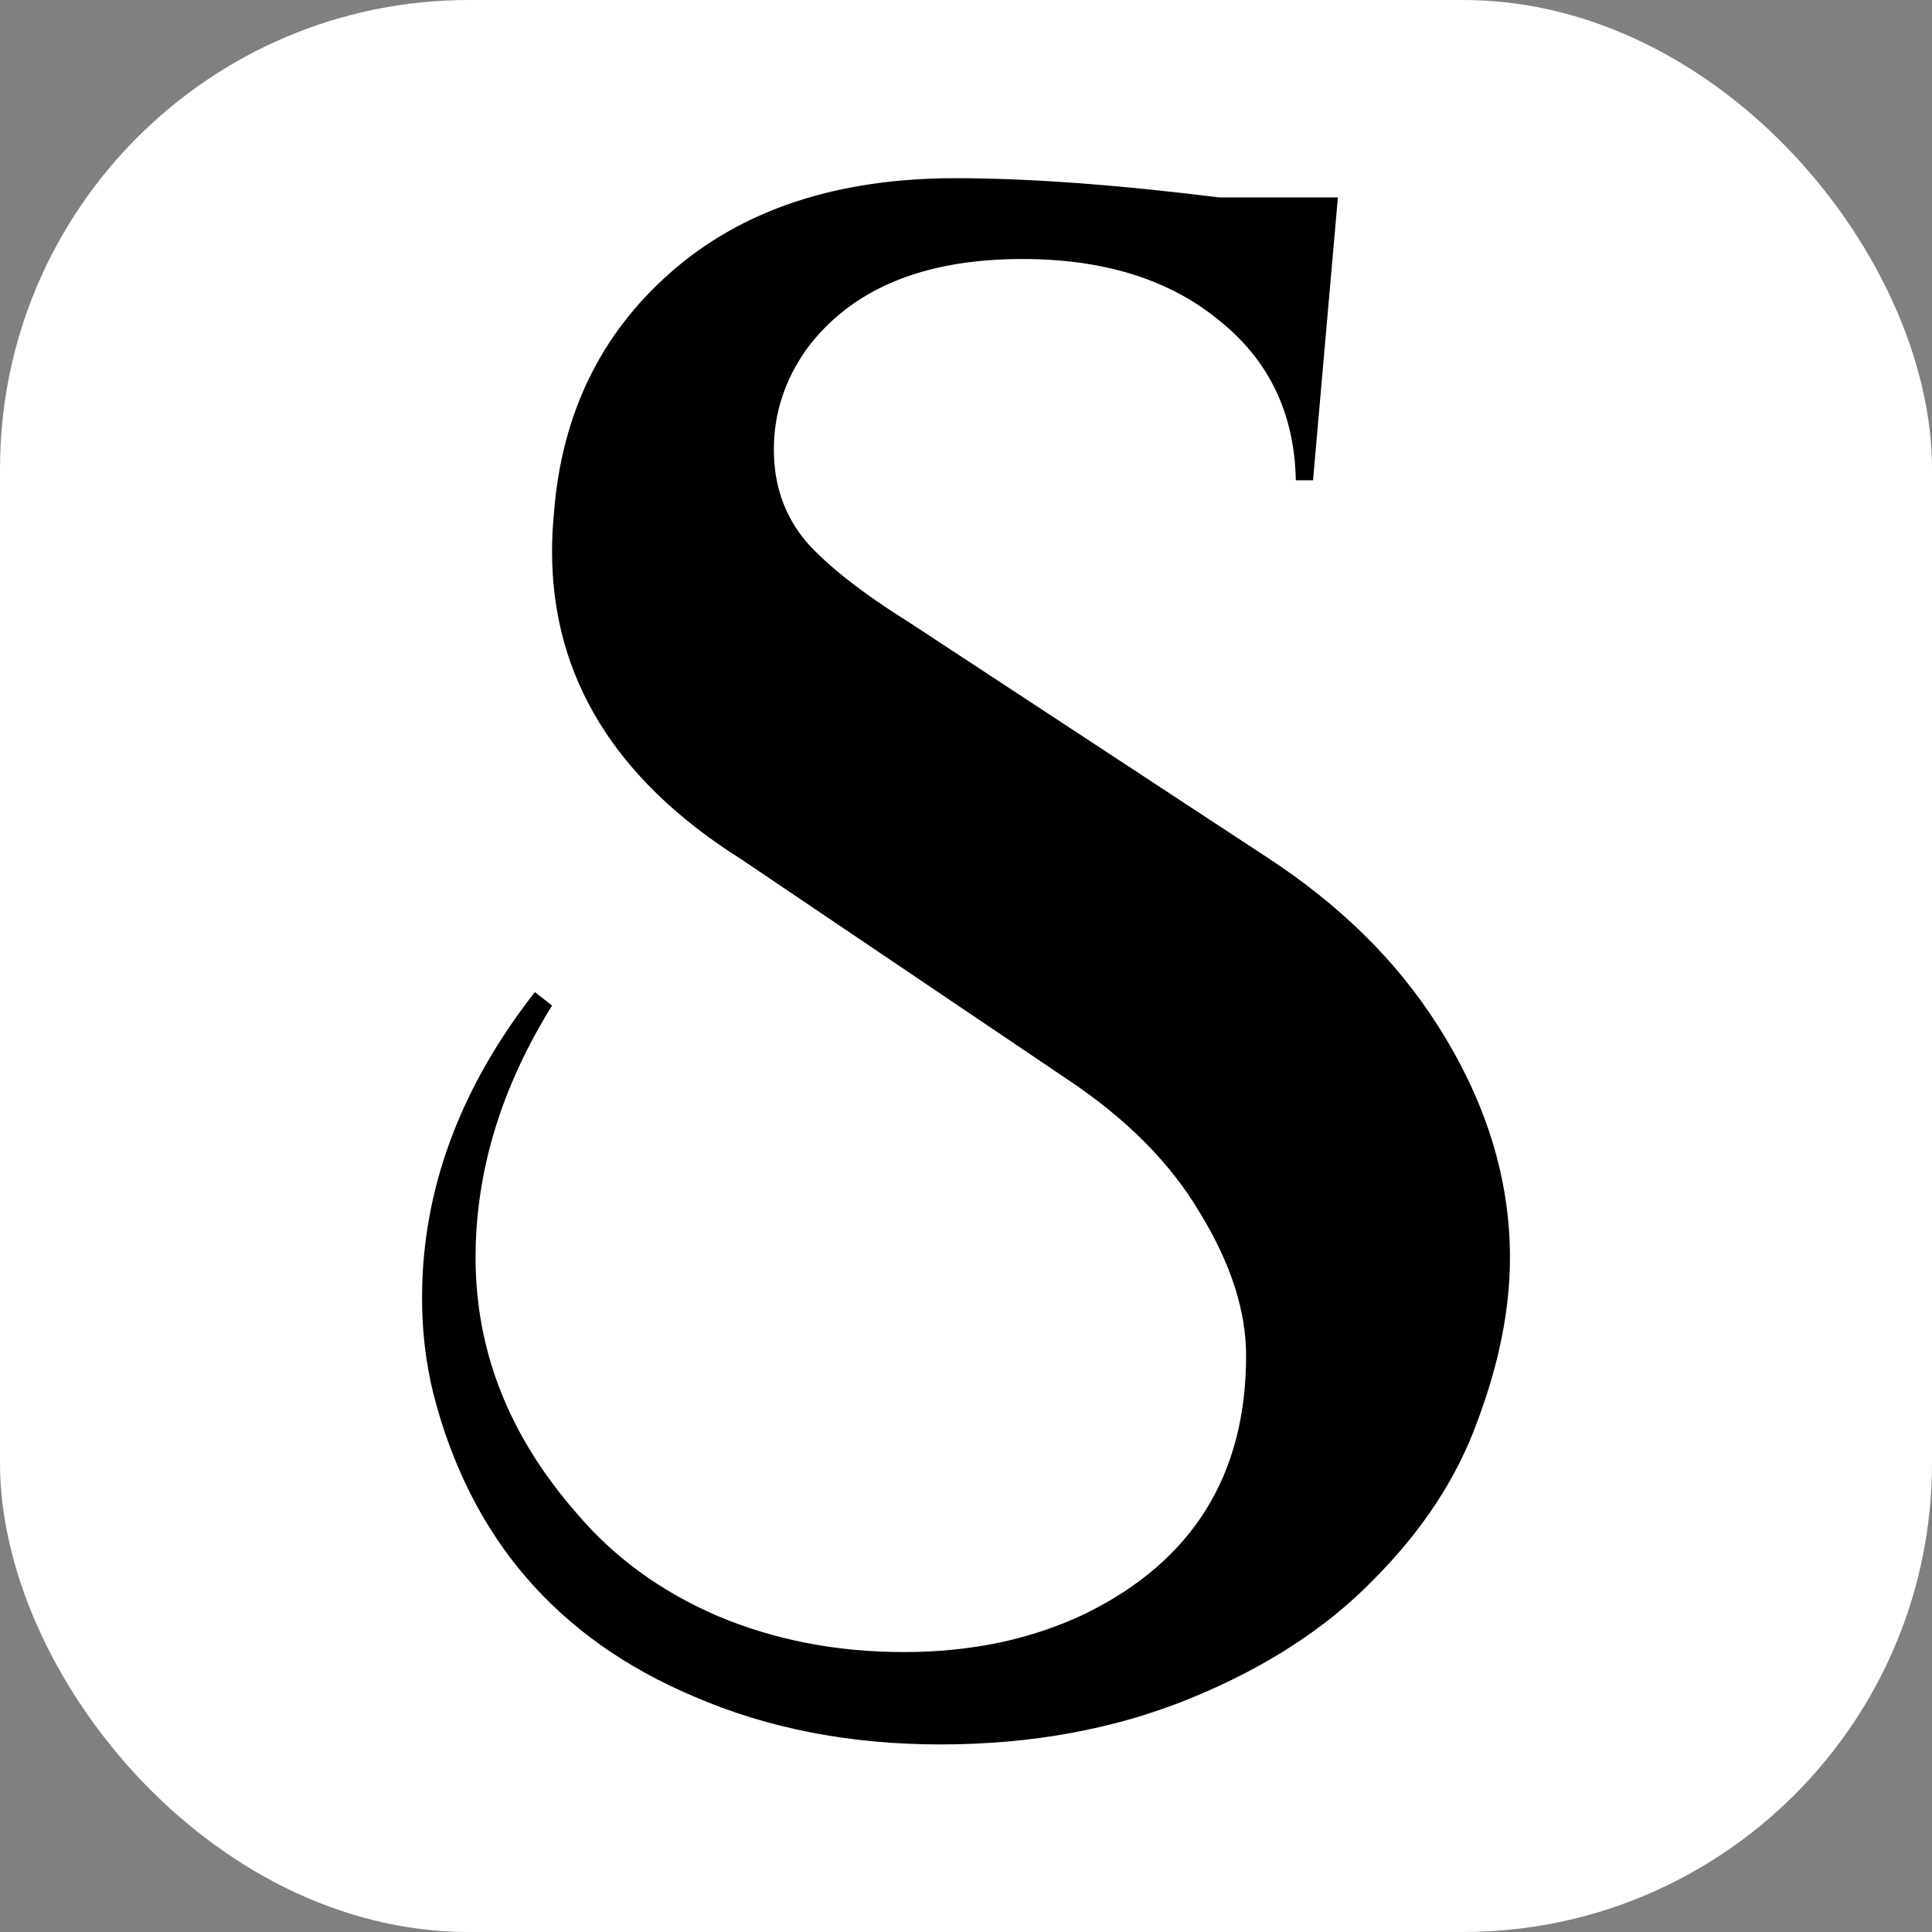
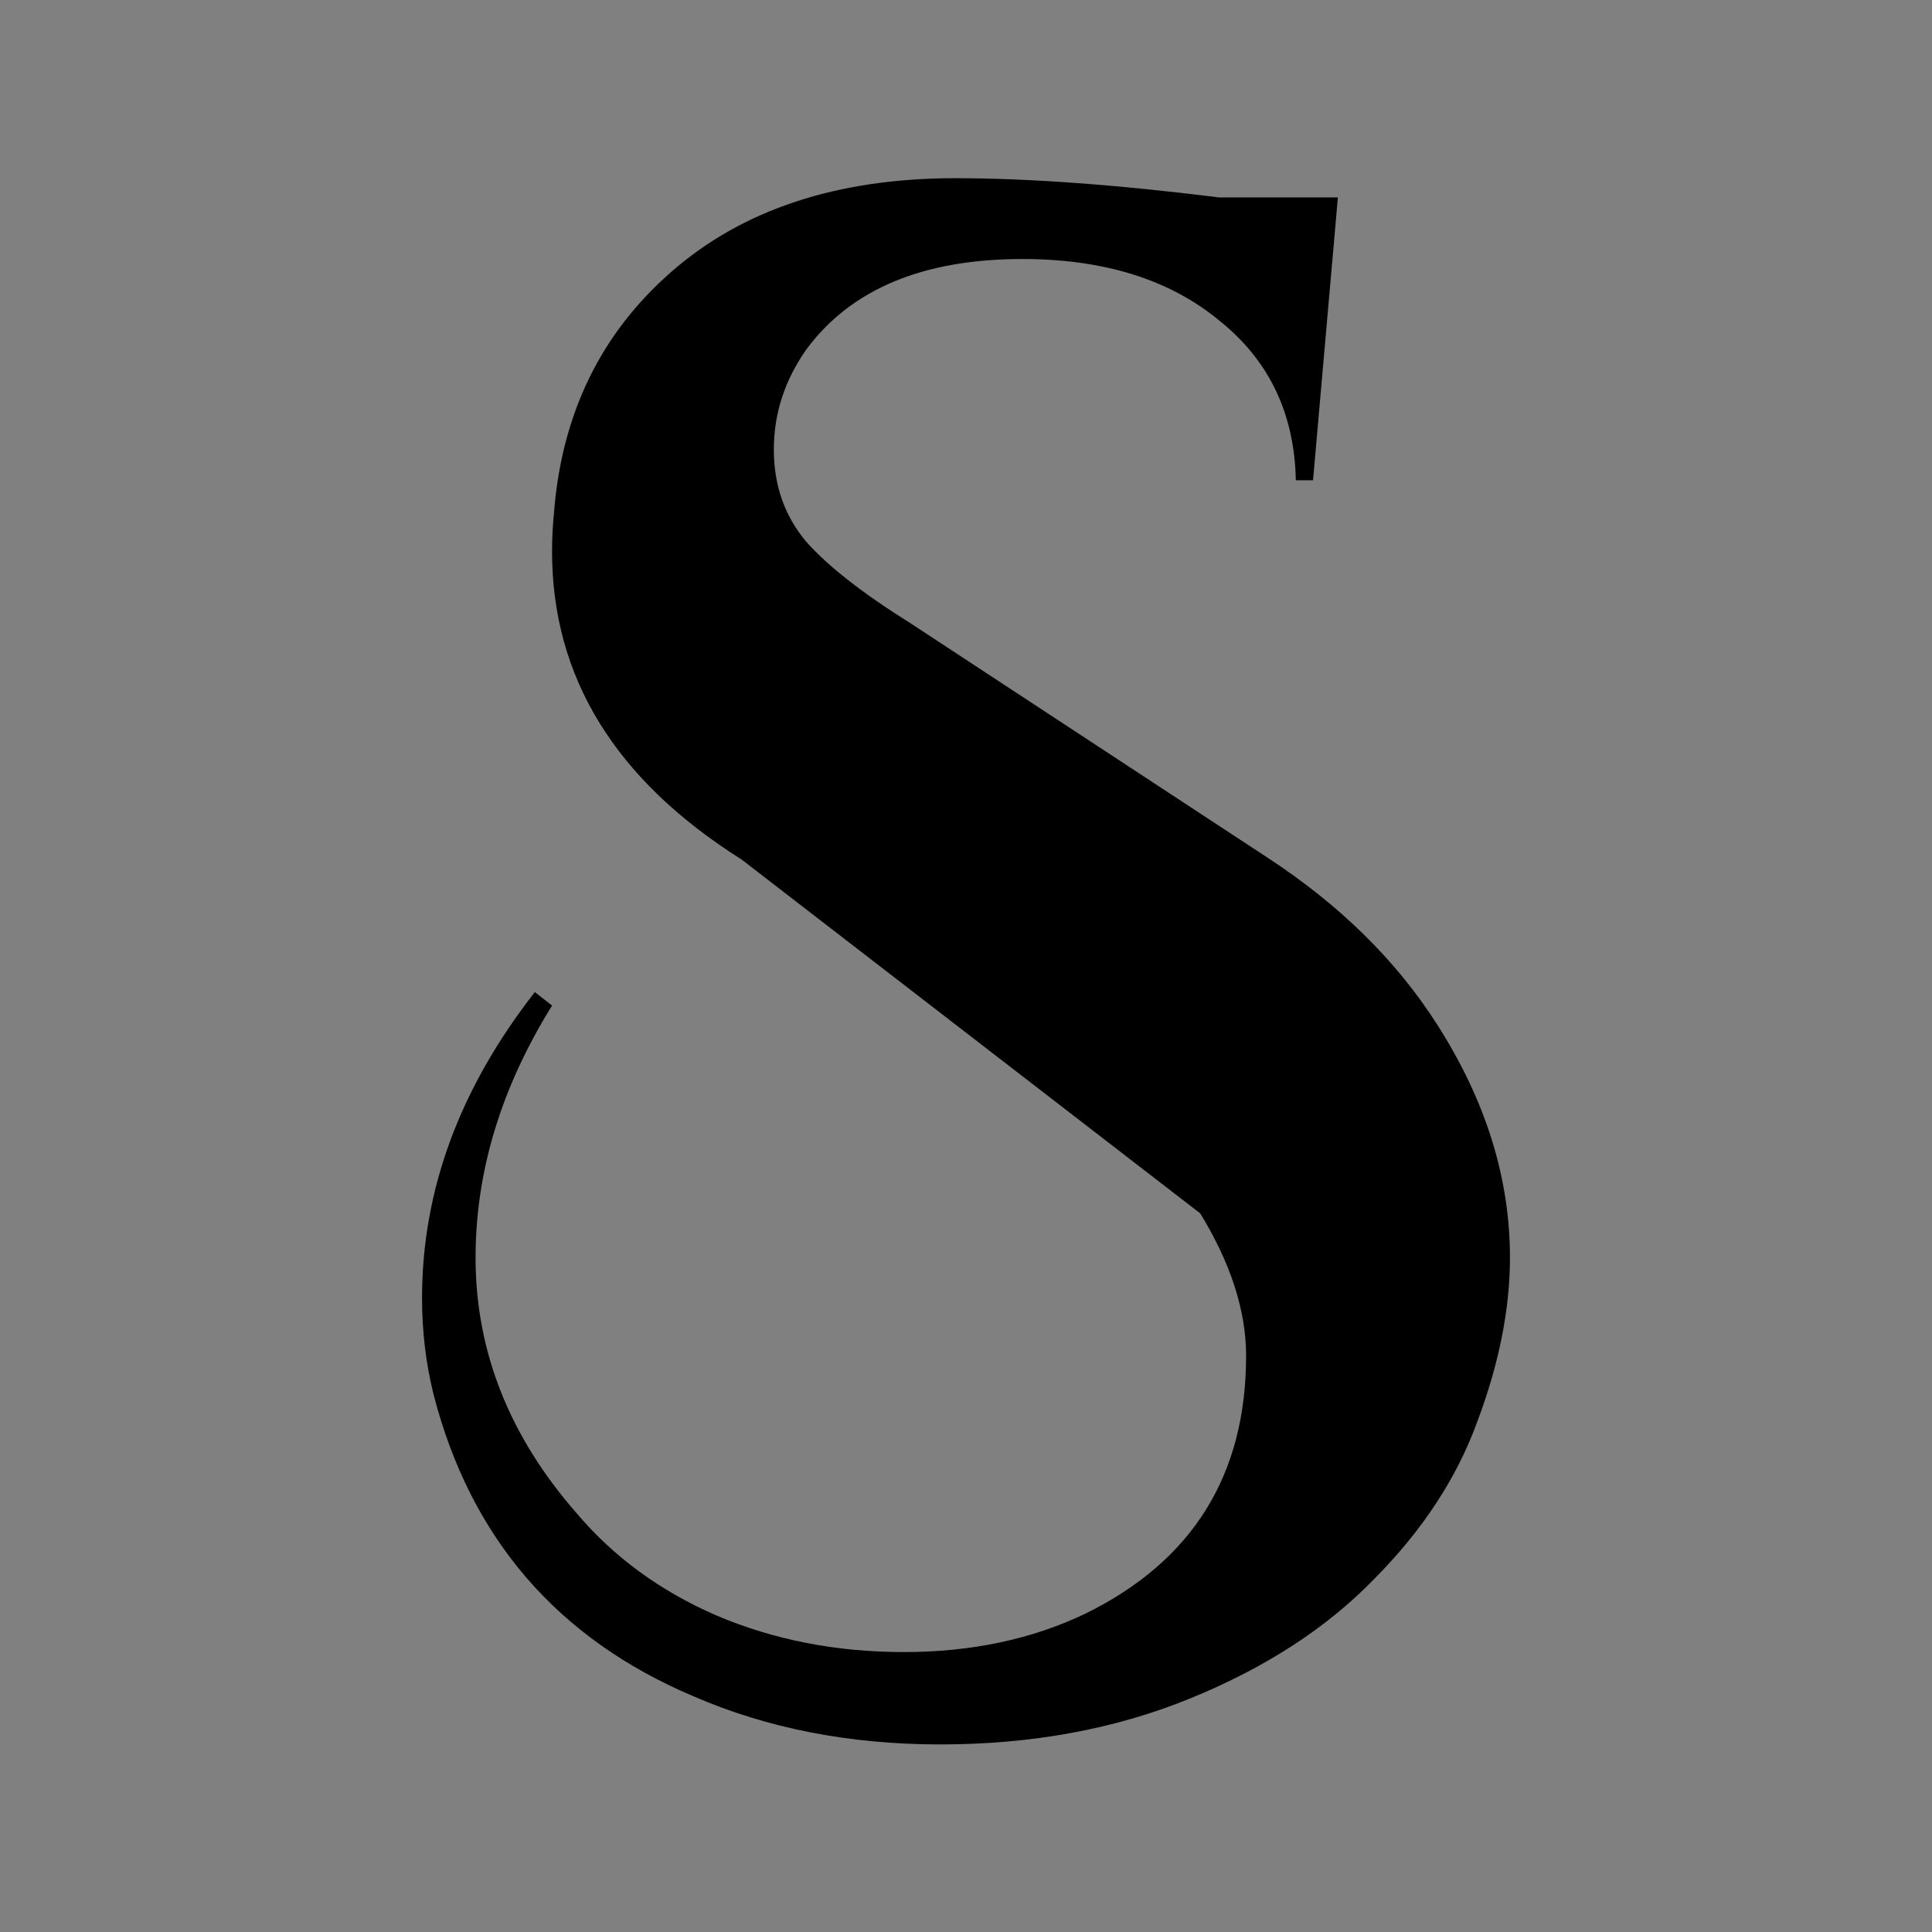
<svg xmlns="http://www.w3.org/2000/svg" width="206" height="206" viewBox="0 0 206 206" fill="none">
  <rect x="0" y="0" width="206" height="206" fill="#808080" stroke="none" />
-   <rect width="206" height="206" rx="50" fill="white" />
-   <path d="M58.863 107.219C53.426 115.972 50.708 124.931 50.708 134.095C50.708 144.079 54.31 153.174 61.513 161.381C65.455 166.031 70.415 169.656 76.395 172.254C82.511 174.853 89.171 176.152 96.374 176.152C103.578 176.152 110.033 174.785 115.742 172.049C127.158 166.441 132.866 157.278 132.866 144.558C132.866 139.771 131.236 134.71 127.974 129.376C124.848 124.042 120.091 119.255 113.703 115.015L79.046 91.626C65.591 83.147 58.863 72.205 58.863 58.801C58.863 57.433 58.931 56.066 59.067 54.698C59.882 44.166 64.028 35.618 71.503 29.053C79.114 22.351 89.239 19 101.879 19C109.626 19 119.004 19.684 130.012 21.052H142.652L140.002 51.21H138.167C138.031 44.098 135.313 38.422 130.012 34.182C124.712 29.805 117.712 27.617 109.014 27.617C98.413 27.617 90.734 30.831 85.977 37.259C83.667 40.542 82.511 44.098 82.511 47.928C82.511 51.757 83.667 55.04 85.977 57.775C88.288 60.374 91.957 63.246 96.986 66.392L135.109 91.421C142.856 96.482 148.904 102.432 153.253 109.27C158.418 117.34 161 125.615 161 134.095C161 139.566 159.845 145.378 157.534 151.533C155.36 157.551 151.69 163.159 146.525 168.356C141.497 173.554 134.973 177.794 126.954 181.076C118.936 184.359 110.033 186 100.248 186C90.598 186 81.832 184.29 73.949 180.871C59.407 174.716 50.165 163.98 46.223 148.661C45.408 145.378 45 141.959 45 138.403C45 126.914 49.009 116.041 57.028 105.783L58.863 107.219Z" fill="black" />
+   <path d="M58.863 107.219C53.426 115.972 50.708 124.931 50.708 134.095C50.708 144.079 54.31 153.174 61.513 161.381C65.455 166.031 70.415 169.656 76.395 172.254C82.511 174.853 89.171 176.152 96.374 176.152C103.578 176.152 110.033 174.785 115.742 172.049C127.158 166.441 132.866 157.278 132.866 144.558C132.866 139.771 131.236 134.71 127.974 129.376L79.046 91.626C65.591 83.147 58.863 72.205 58.863 58.801C58.863 57.433 58.931 56.066 59.067 54.698C59.882 44.166 64.028 35.618 71.503 29.053C79.114 22.351 89.239 19 101.879 19C109.626 19 119.004 19.684 130.012 21.052H142.652L140.002 51.21H138.167C138.031 44.098 135.313 38.422 130.012 34.182C124.712 29.805 117.712 27.617 109.014 27.617C98.413 27.617 90.734 30.831 85.977 37.259C83.667 40.542 82.511 44.098 82.511 47.928C82.511 51.757 83.667 55.04 85.977 57.775C88.288 60.374 91.957 63.246 96.986 66.392L135.109 91.421C142.856 96.482 148.904 102.432 153.253 109.27C158.418 117.34 161 125.615 161 134.095C161 139.566 159.845 145.378 157.534 151.533C155.36 157.551 151.69 163.159 146.525 168.356C141.497 173.554 134.973 177.794 126.954 181.076C118.936 184.359 110.033 186 100.248 186C90.598 186 81.832 184.29 73.949 180.871C59.407 174.716 50.165 163.98 46.223 148.661C45.408 145.378 45 141.959 45 138.403C45 126.914 49.009 116.041 57.028 105.783L58.863 107.219Z" fill="black" />
</svg>